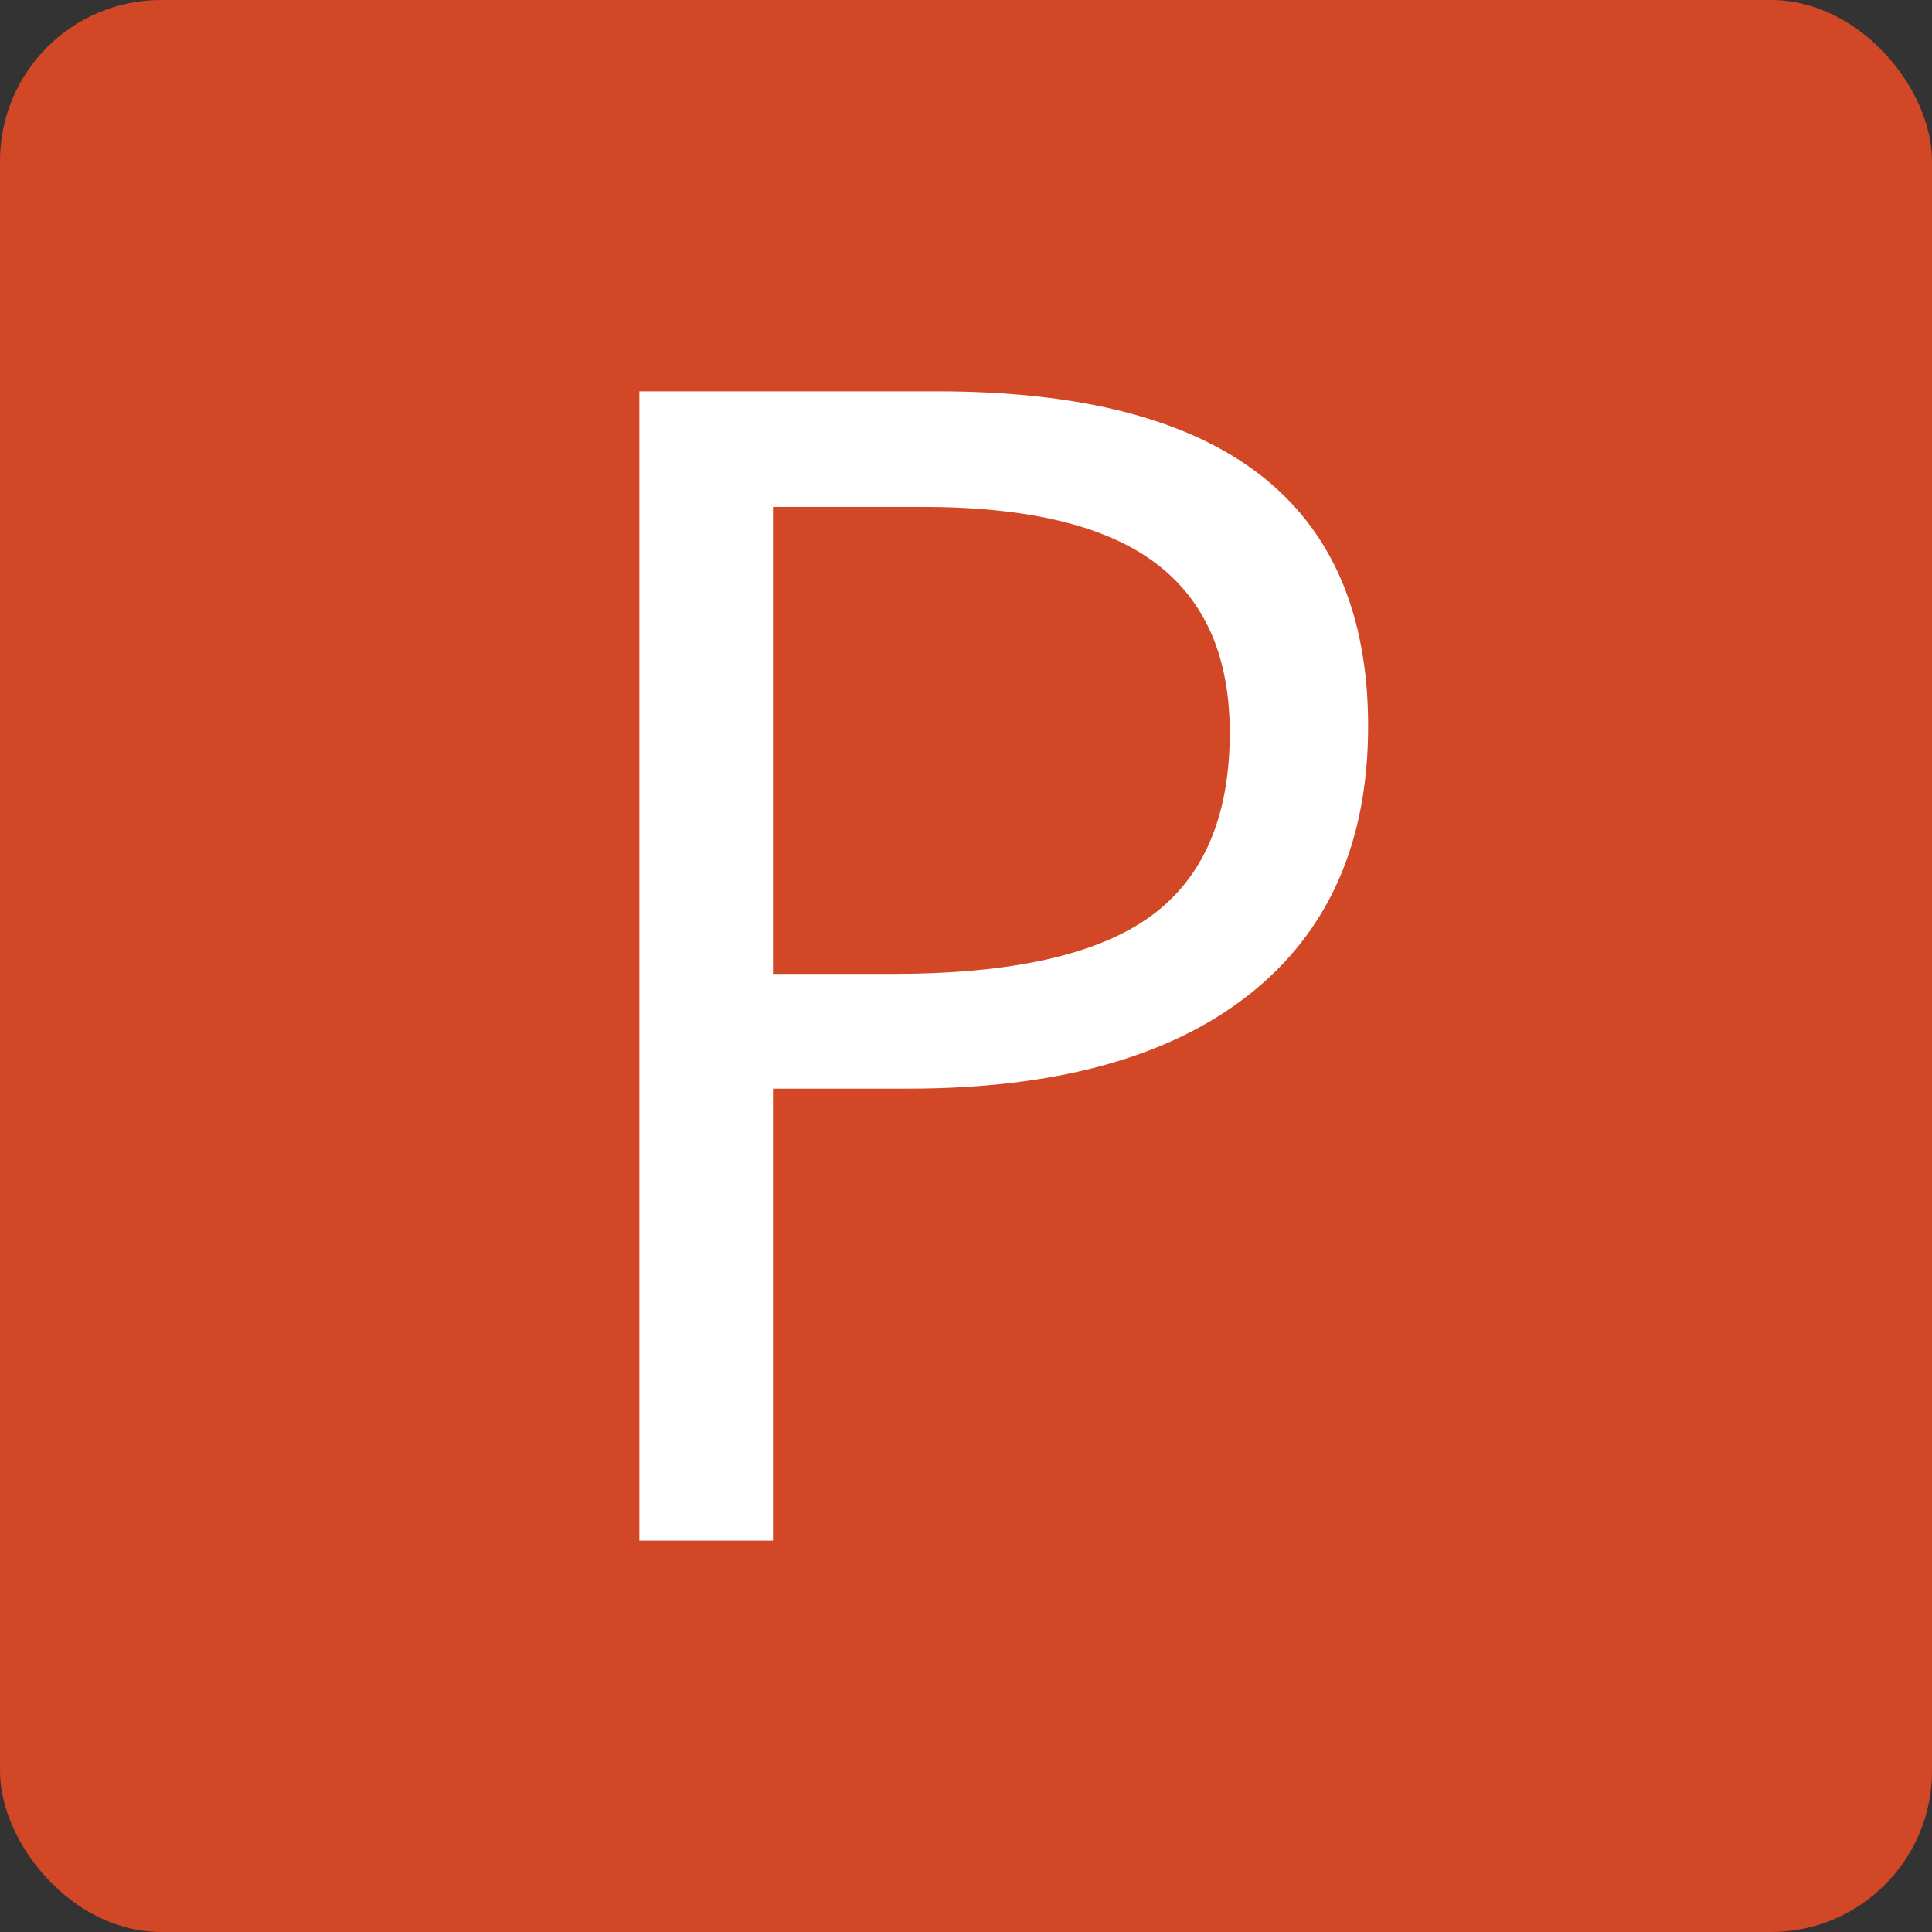
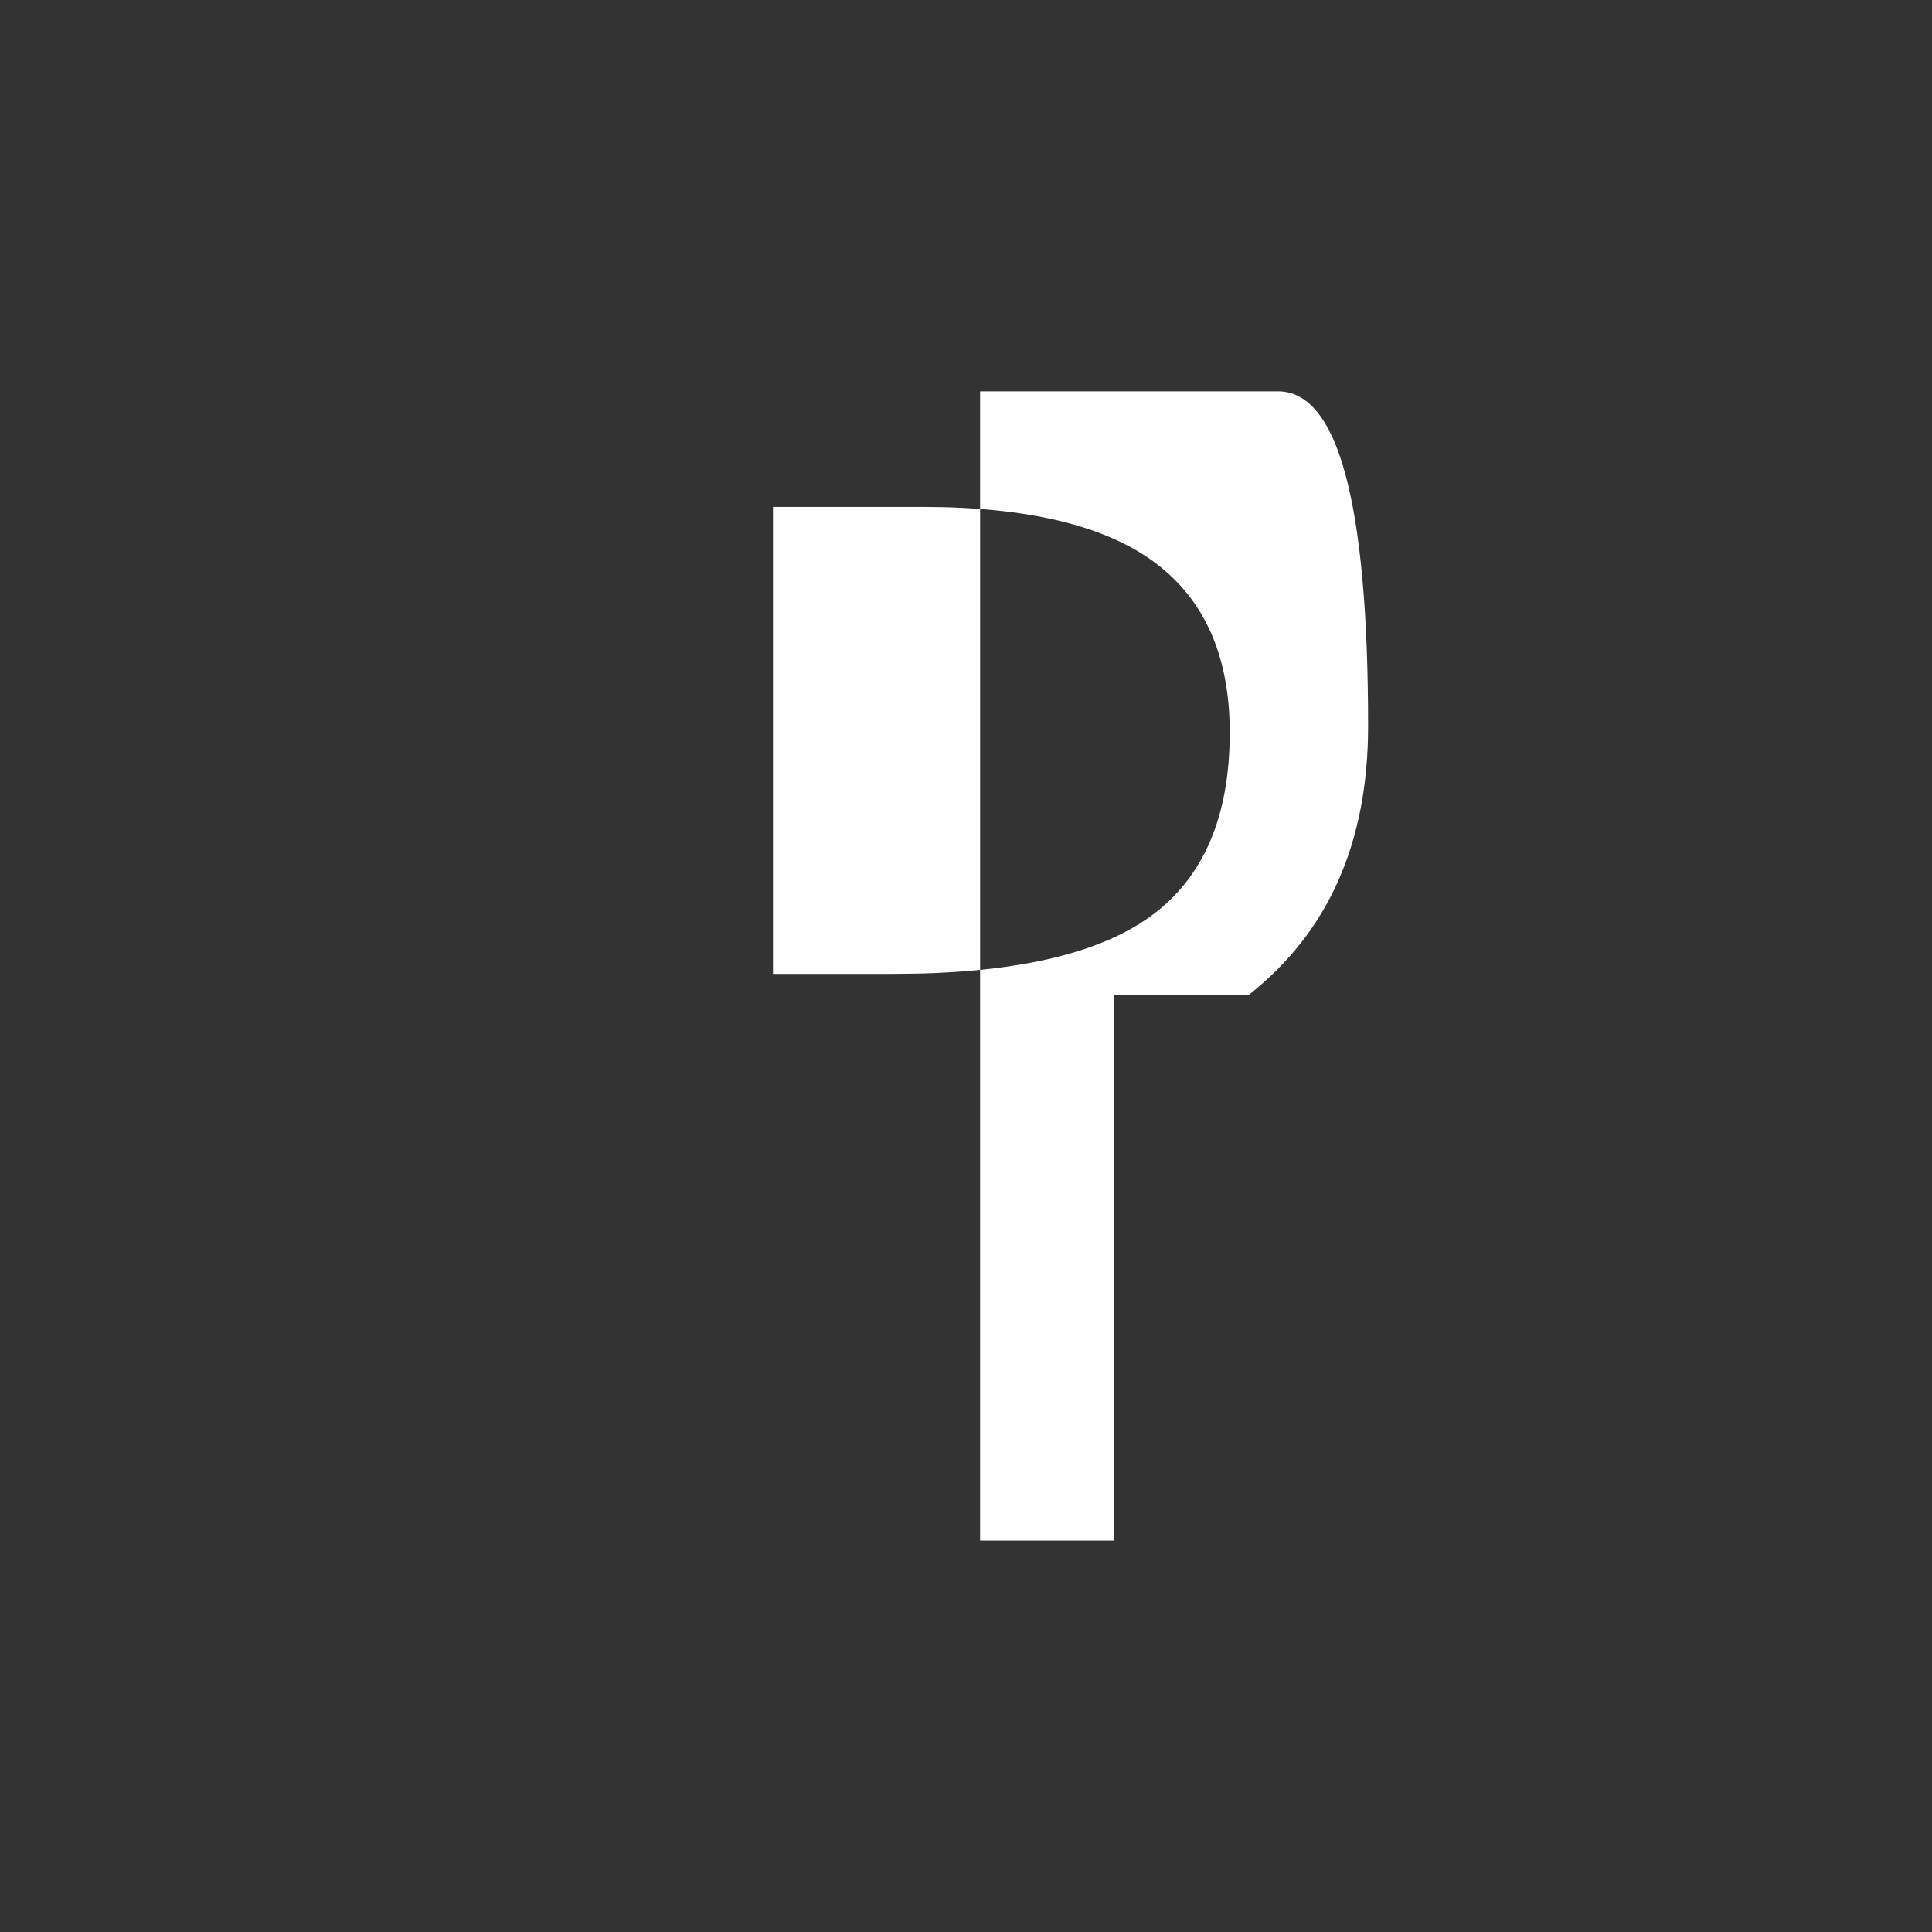
<svg xmlns="http://www.w3.org/2000/svg" viewBox="0 0 600 600">
  <rect x="0" y="0" width="600" height="600" fill="#333333" stroke="none" />
  <defs>
    <style>.cls-1{fill:#d24726;}.cls-2{fill:#fff;}</style>
  </defs>
  <title>アセット 3</title>
  <g id="レイヤー_2" data-name="レイヤー 2">
    <g id="レイヤー_1-2" data-name="レイヤー 1">
-       <rect class="cls-1" width="600" height="600" rx="50" />
-       <path class="cls-2" d="M424.88,225.54q0,54.2-37,83.37T282.06,338.09h-42V478.47h-41.5V121.53h92.53Q424.88,121.53,424.88,225.54Zm-184.82,76.9h37.36q55.17,0,79.83-17.82t24.66-57.13q0-35.4-23.19-52.73t-72.27-17.34H240.06Z" />
+       <path class="cls-2" d="M424.88,225.54q0,54.2-37,83.37h-42V478.47h-41.5V121.53h92.53Q424.88,121.53,424.88,225.54Zm-184.82,76.9h37.36q55.17,0,79.83-17.82t24.66-57.13q0-35.4-23.19-52.73t-72.27-17.34H240.06Z" />
    </g>
  </g>
</svg>